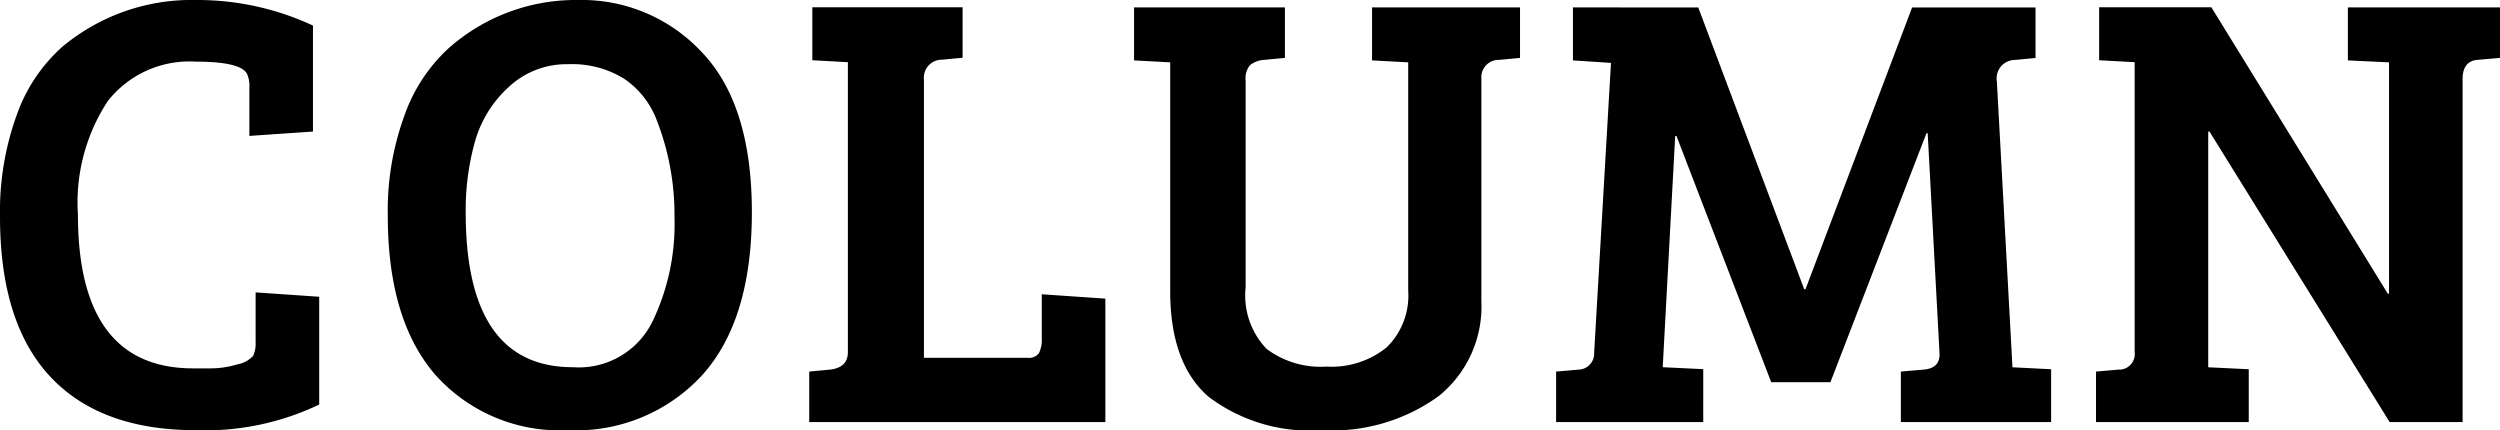
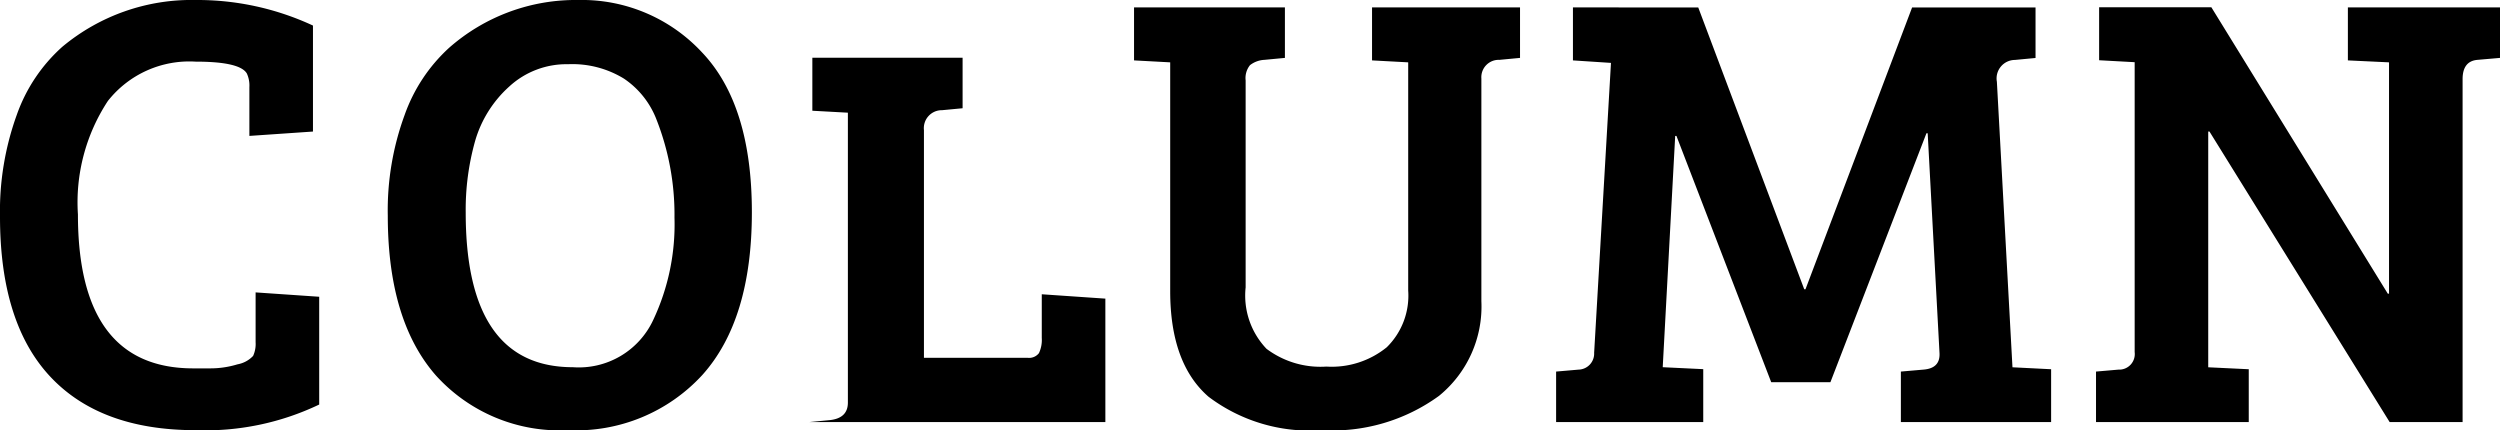
<svg xmlns="http://www.w3.org/2000/svg" width="128.32" height="22.08" viewBox="0 0 128.32 22.08">
-   <path id="パス_22715" data-name="パス 22715" d="M13.952-17.888Q13.6-18.5,11.328-18.5A5.322,5.322,0,0,0,6.816-16.48,9.472,9.472,0,0,0,5.28-10.656q0,7.9,5.92,7.9h.848a4.789,4.789,0,0,0,1.424-.208,1.453,1.453,0,0,0,.8-.432,1.475,1.475,0,0,0,.128-.7v-2.56l3.264.224V-.9A13.551,13.551,0,0,1,11.328.416q-4.9,0-7.472-2.752T1.28-10.528a14.547,14.547,0,0,1,.864-5.248A8.44,8.44,0,0,1,4.48-19.264a10.356,10.356,0,0,1,6.848-2.4,14.071,14.071,0,0,1,6.016,1.312v5.44l-3.264.224v-2.5A1.475,1.475,0,0,0,13.952-17.888ZM30.96-21.664a8.417,8.417,0,0,1,6.352,2.688q2.56,2.688,2.56,8.208T37.328-2.416A8.786,8.786,0,0,1,30.448.416a8.563,8.563,0,0,1-6.8-2.816q-2.464-2.816-2.464-8.192a14.219,14.219,0,0,1,.864-5.168A8.509,8.509,0,0,1,24.32-19.2,9.835,9.835,0,0,1,30.96-21.664ZM25.184-10.752q0,7.936,5.5,7.936a4.211,4.211,0,0,0,4.128-2.432A11.5,11.5,0,0,0,35.9-10.5a13.343,13.343,0,0,0-.96-5.12A4.455,4.455,0,0,0,33.3-17.632a5.072,5.072,0,0,0-2.864-.736,4.335,4.335,0,0,0-3.024,1.152,5.985,5.985,0,0,0-1.744,2.784A13.036,13.036,0,0,0,25.184-10.752ZM58.016,0h-15.2V-2.592l1.056-.1q.928-.1.928-.9v-14.88l-1.824-.1v-2.72h7.712v2.592l-1.056.1a.922.922,0,0,0-.928,1.024V-3.3h5.312a.636.636,0,0,0,.592-.24,1.6,1.6,0,0,0,.144-.784V-6.56l3.264.224Zm7.2-17.536V-6.912A3.957,3.957,0,0,0,66.288-3.76a4.612,4.612,0,0,0,3.072.912,4.483,4.483,0,0,0,3.1-.992,3.714,3.714,0,0,0,1.1-2.912V-18.464l-1.856-.1v-2.72H79.3v2.592l-1.056.1a.892.892,0,0,0-.928.96V-6.208a5.912,5.912,0,0,1-2.176,4.864A9.313,9.313,0,0,1,69.12.416,8.621,8.621,0,0,1,63.312-1.3Q61.344-3.008,61.344-6.72V-18.464l-1.856-.1v-2.72h7.744v2.592l-1.056.1a1.315,1.315,0,0,0-.736.272A1.059,1.059,0,0,0,65.216-17.536ZM88.448-21.28l5.44,14.464h.064L99.424-21.28h6.336v2.592l-1.056.1a.949.949,0,0,0-.928,1.12l.8,14.656,1.984.1V0H98.848V-2.592l1.152-.1q.864-.064.832-.832l-.608-11.3h-.064L95.232-2.048h-3.04l-4.864-12.64h-.064l-.64,11.872,2.08.1V0H81.152V-2.592l1.152-.1a.822.822,0,0,0,.8-.864l.864-14.88-1.952-.128v-2.72ZM108.864,0V-2.592l1.152-.1a.8.8,0,0,0,.832-.9v-14.88l-1.824-.1v-2.72h5.76L123.84-6.592h.064V-18.464l-2.112-.1v-2.72H129.6v2.592l-1.152.1q-.768.064-.768.992V0h-3.744l-9.248-14.912h-.064v12.1l2.08.1V0Z" transform="translate(-1.28 21.664)" />
+   <path id="パス_22715" data-name="パス 22715" d="M13.952-17.888Q13.6-18.5,11.328-18.5A5.322,5.322,0,0,0,6.816-16.48,9.472,9.472,0,0,0,5.28-10.656q0,7.9,5.92,7.9h.848a4.789,4.789,0,0,0,1.424-.208,1.453,1.453,0,0,0,.8-.432,1.475,1.475,0,0,0,.128-.7v-2.56l3.264.224V-.9A13.551,13.551,0,0,1,11.328.416q-4.9,0-7.472-2.752T1.28-10.528a14.547,14.547,0,0,1,.864-5.248A8.44,8.44,0,0,1,4.48-19.264a10.356,10.356,0,0,1,6.848-2.4,14.071,14.071,0,0,1,6.016,1.312v5.44l-3.264.224v-2.5A1.475,1.475,0,0,0,13.952-17.888ZM30.96-21.664a8.417,8.417,0,0,1,6.352,2.688q2.56,2.688,2.56,8.208T37.328-2.416A8.786,8.786,0,0,1,30.448.416a8.563,8.563,0,0,1-6.8-2.816q-2.464-2.816-2.464-8.192a14.219,14.219,0,0,1,.864-5.168A8.509,8.509,0,0,1,24.32-19.2,9.835,9.835,0,0,1,30.96-21.664ZM25.184-10.752q0,7.936,5.5,7.936a4.211,4.211,0,0,0,4.128-2.432A11.5,11.5,0,0,0,35.9-10.5a13.343,13.343,0,0,0-.96-5.12A4.455,4.455,0,0,0,33.3-17.632a5.072,5.072,0,0,0-2.864-.736,4.335,4.335,0,0,0-3.024,1.152,5.985,5.985,0,0,0-1.744,2.784A13.036,13.036,0,0,0,25.184-10.752ZM58.016,0h-15.2l1.056-.1q.928-.1.928-.9v-14.88l-1.824-.1v-2.72h7.712v2.592l-1.056.1a.922.922,0,0,0-.928,1.024V-3.3h5.312a.636.636,0,0,0,.592-.24,1.6,1.6,0,0,0,.144-.784V-6.56l3.264.224Zm7.2-17.536V-6.912A3.957,3.957,0,0,0,66.288-3.76a4.612,4.612,0,0,0,3.072.912,4.483,4.483,0,0,0,3.1-.992,3.714,3.714,0,0,0,1.1-2.912V-18.464l-1.856-.1v-2.72H79.3v2.592l-1.056.1a.892.892,0,0,0-.928.96V-6.208a5.912,5.912,0,0,1-2.176,4.864A9.313,9.313,0,0,1,69.12.416,8.621,8.621,0,0,1,63.312-1.3Q61.344-3.008,61.344-6.72V-18.464l-1.856-.1v-2.72h7.744v2.592l-1.056.1a1.315,1.315,0,0,0-.736.272A1.059,1.059,0,0,0,65.216-17.536ZM88.448-21.28l5.44,14.464h.064L99.424-21.28h6.336v2.592l-1.056.1a.949.949,0,0,0-.928,1.12l.8,14.656,1.984.1V0H98.848V-2.592l1.152-.1q.864-.064.832-.832l-.608-11.3h-.064L95.232-2.048h-3.04l-4.864-12.64h-.064l-.64,11.872,2.08.1V0H81.152V-2.592l1.152-.1a.822.822,0,0,0,.8-.864l.864-14.88-1.952-.128v-2.72ZM108.864,0V-2.592l1.152-.1a.8.8,0,0,0,.832-.9v-14.88l-1.824-.1v-2.72h5.76L123.84-6.592h.064V-18.464l-2.112-.1v-2.72H129.6v2.592l-1.152.1q-.768.064-.768.992V0h-3.744l-9.248-14.912h-.064v12.1l2.08.1V0Z" transform="translate(-1.28 21.664)" />
</svg>